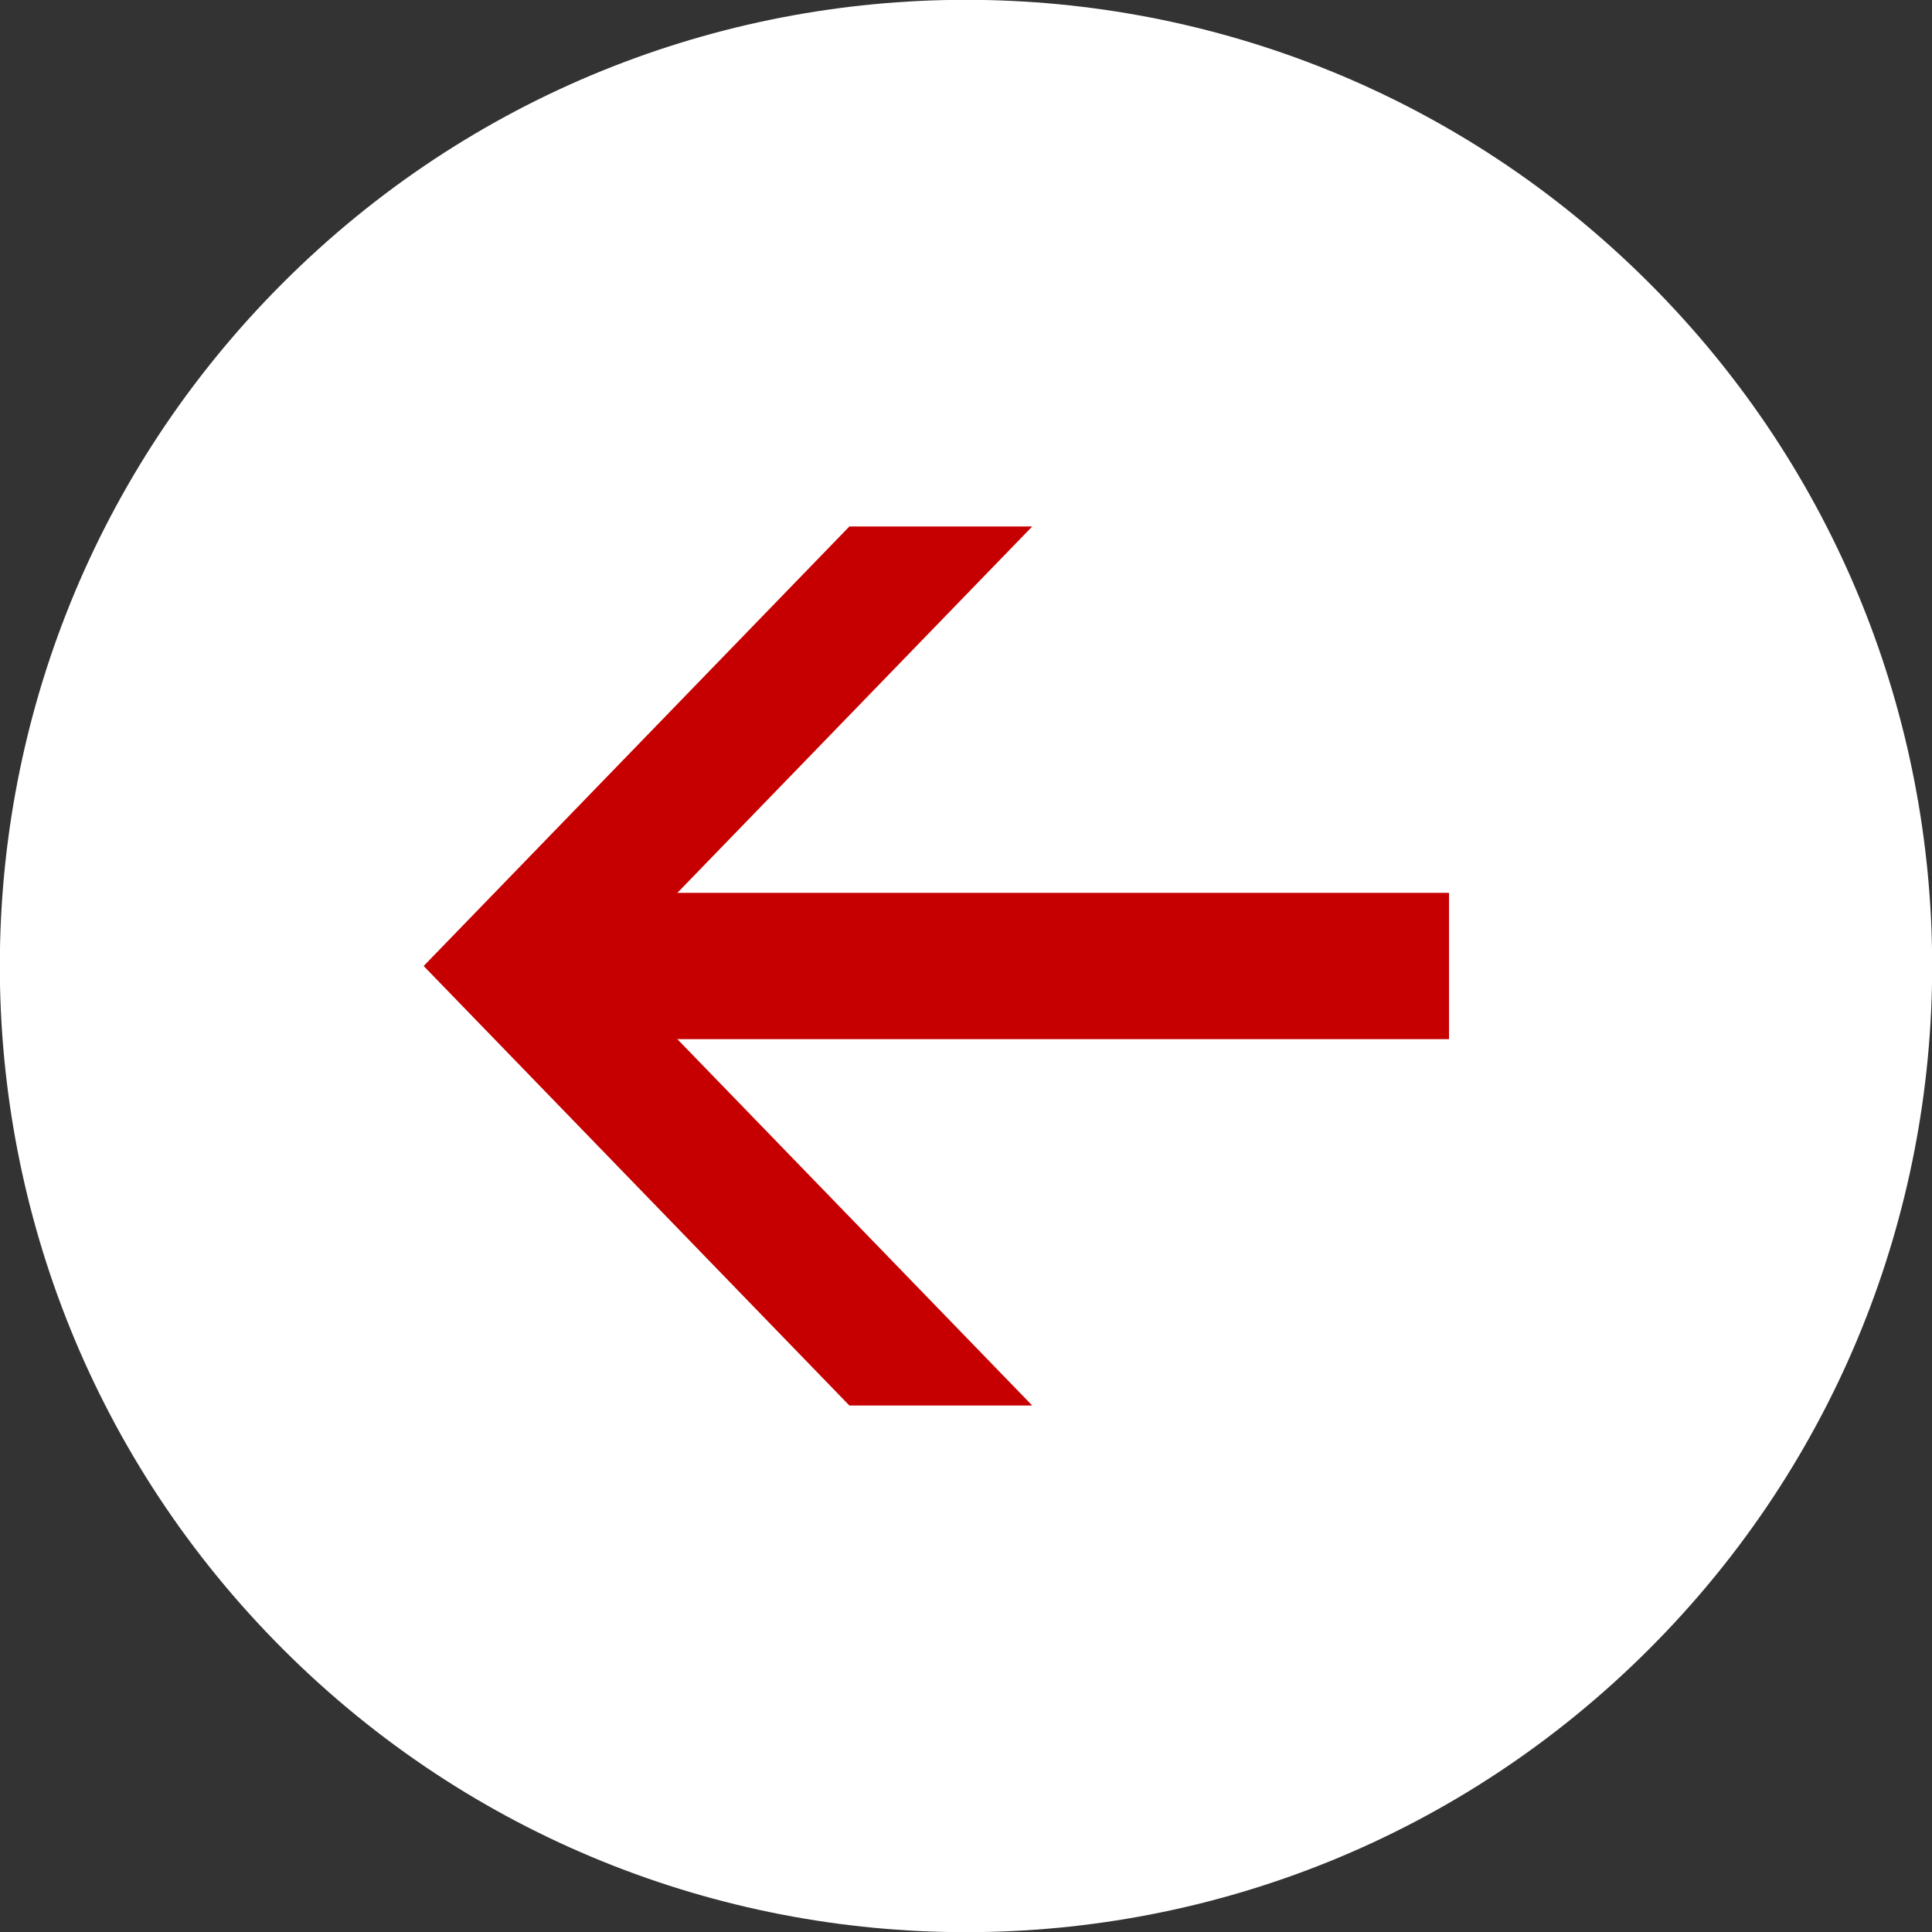
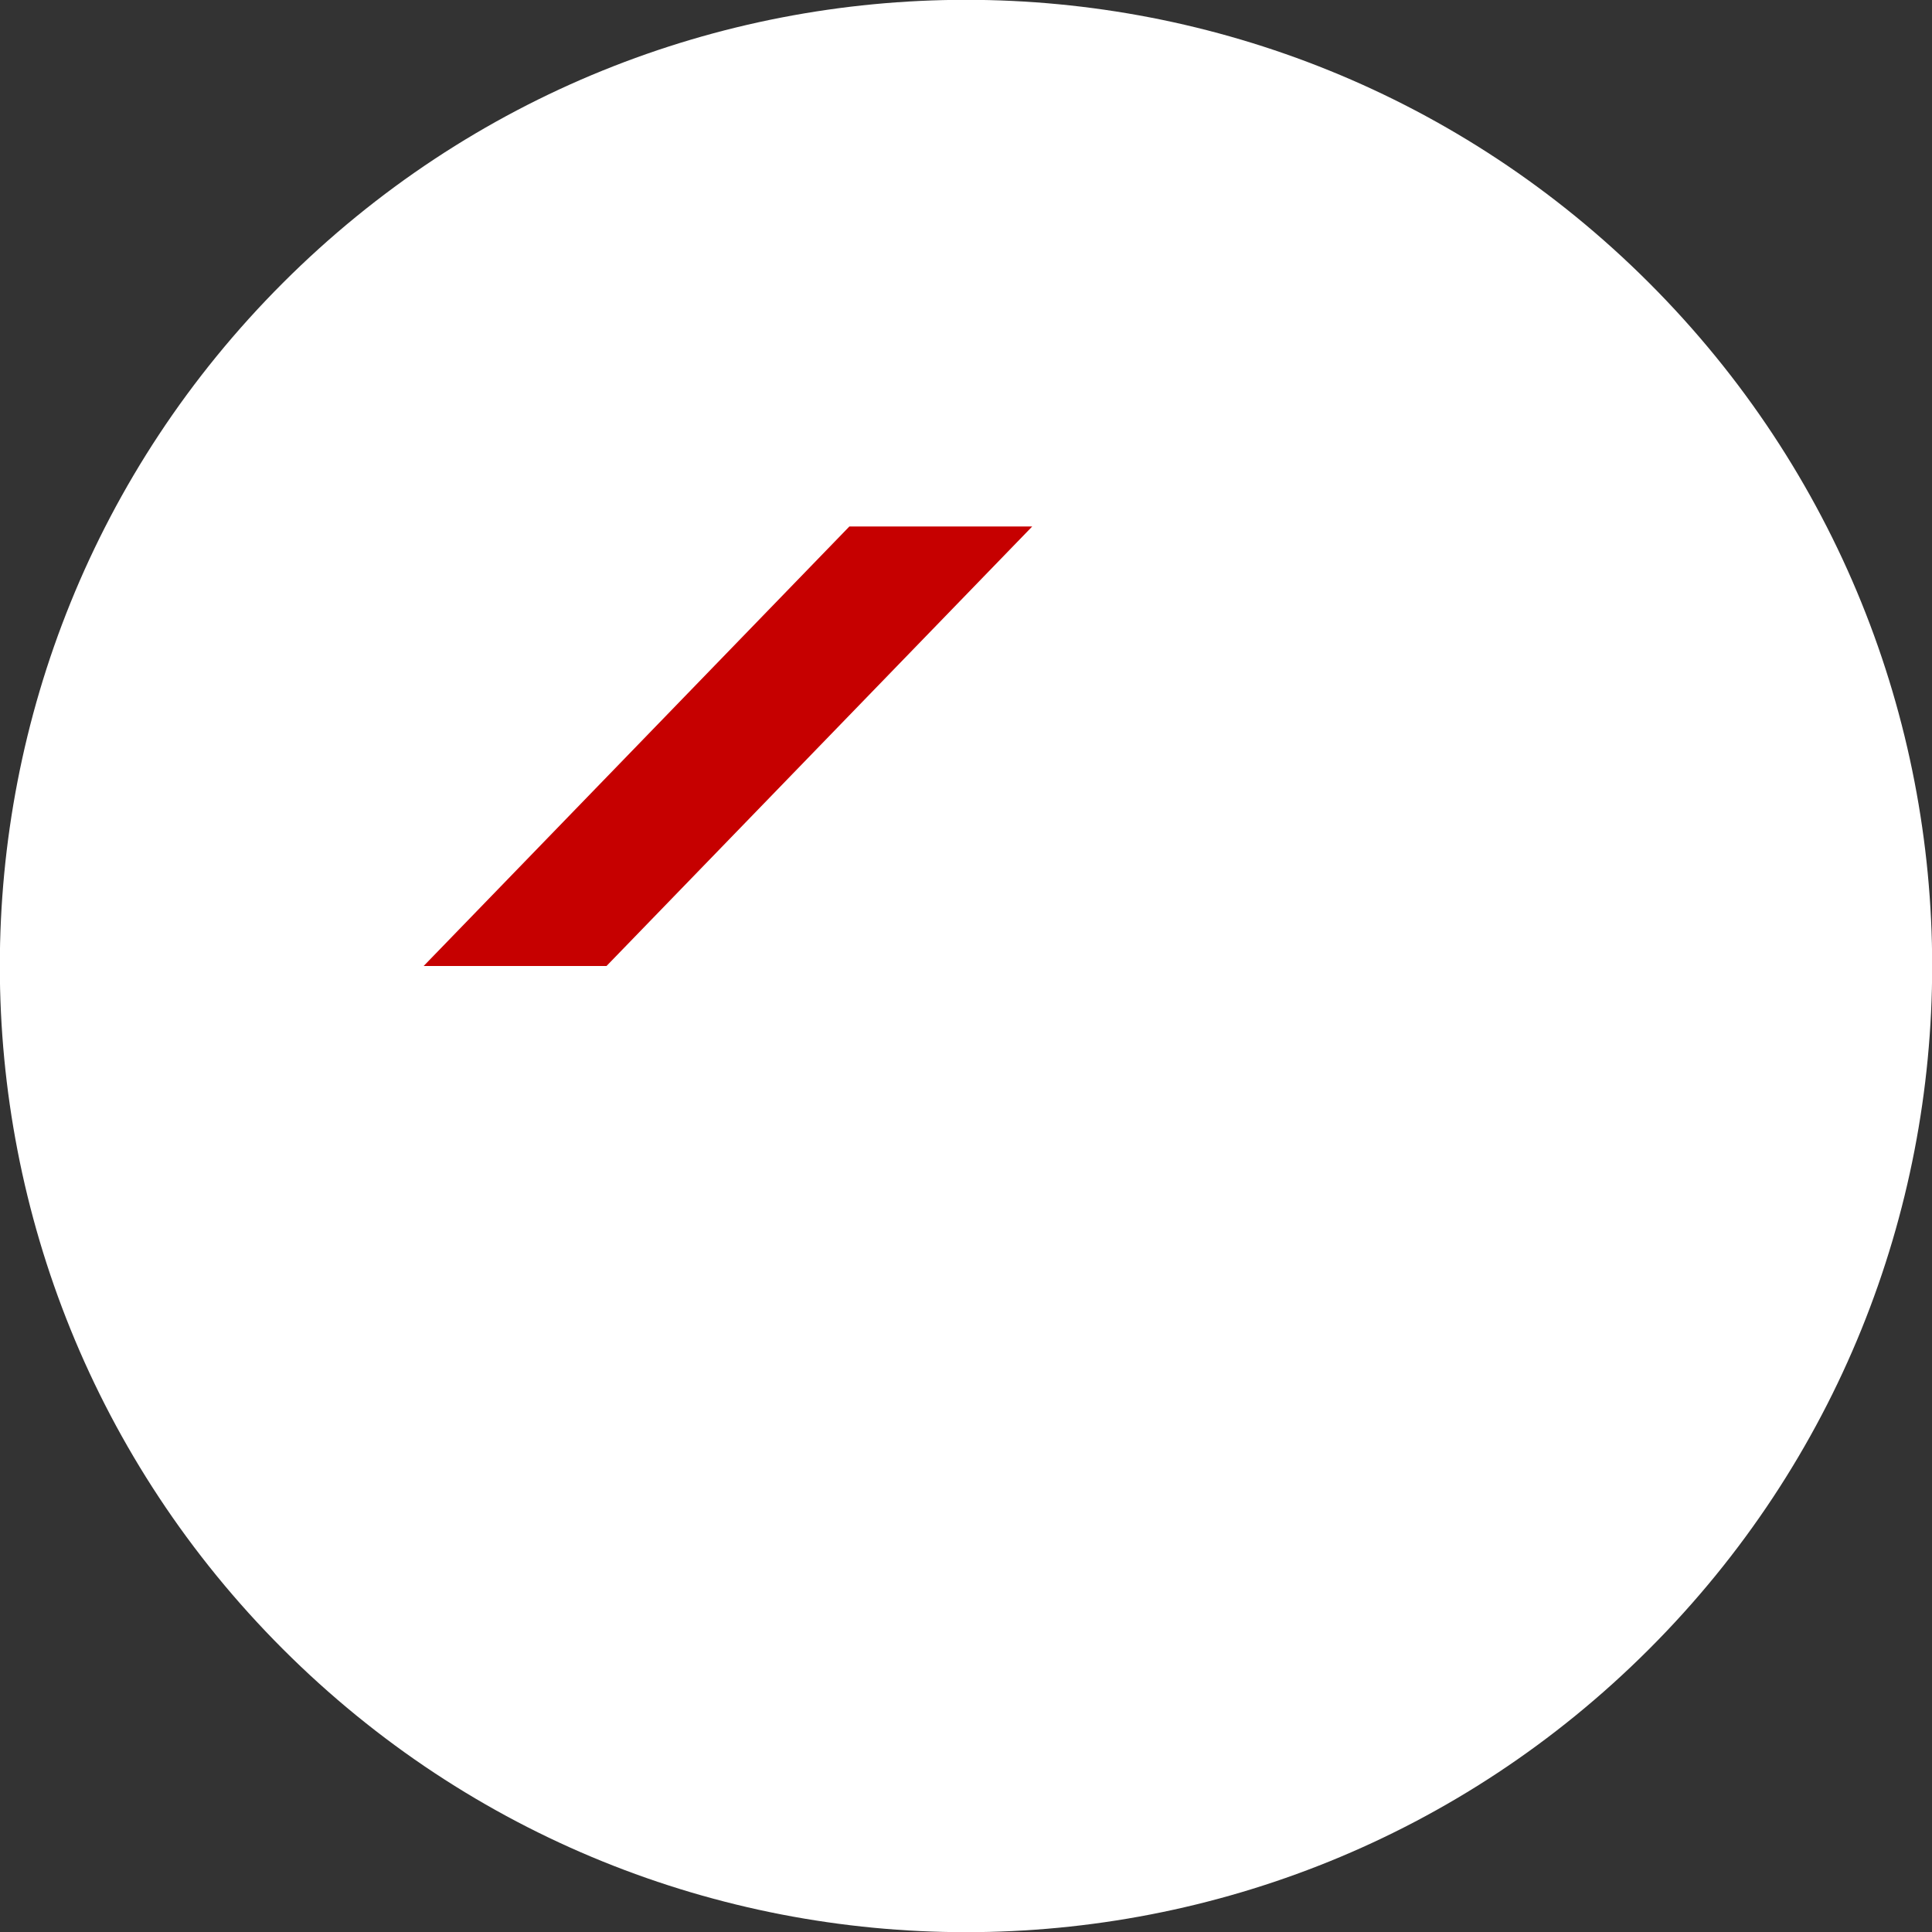
<svg xmlns="http://www.w3.org/2000/svg" id="_レイヤー_2" data-name="レイヤー 2" viewBox="0 0 28 28">
  <rect x="0" y="0" width="28" height="28" fill="#333333" stroke="none" />
  <defs>
    <style>
      .cls-1 {
        fill: none;
      }

      .cls-2 {
        fill: #c60000;
      }

      .cls-3 {
        fill: #fff;
      }
    </style>
  </defs>
  <g id="modal">
    <g>
      <path class="cls-3" d="M4.1,23.9h0c-5.47-5.47-5.47-14.33,0-19.8h0c5.47-5.47,14.33-5.47,19.8,0h0c5.47,5.47,5.47,14.33,0,19.8h0c-5.47,5.47-14.33,5.47-19.8,0Z" />
-       <rect class="cls-1" x="8.3" y="8.3" width="11.41" height="11.41" transform="translate(-5.8 14) rotate(-45)" />
-       <path class="cls-2" d="M8.26,15.06h12.74s0-2.12,0-2.12h-12.74s0,2.12,0,2.12Z" />
-       <path class="cls-2" d="M8.79,14l6.17,6.37h-2.65s-6.17-6.37-6.17-6.37h2.65Z" />
      <path class="cls-2" d="M12.31,7.63l-6.17,6.37h2.65s6.17-6.37,6.17-6.37h-2.65Z" />
    </g>
  </g>
</svg>